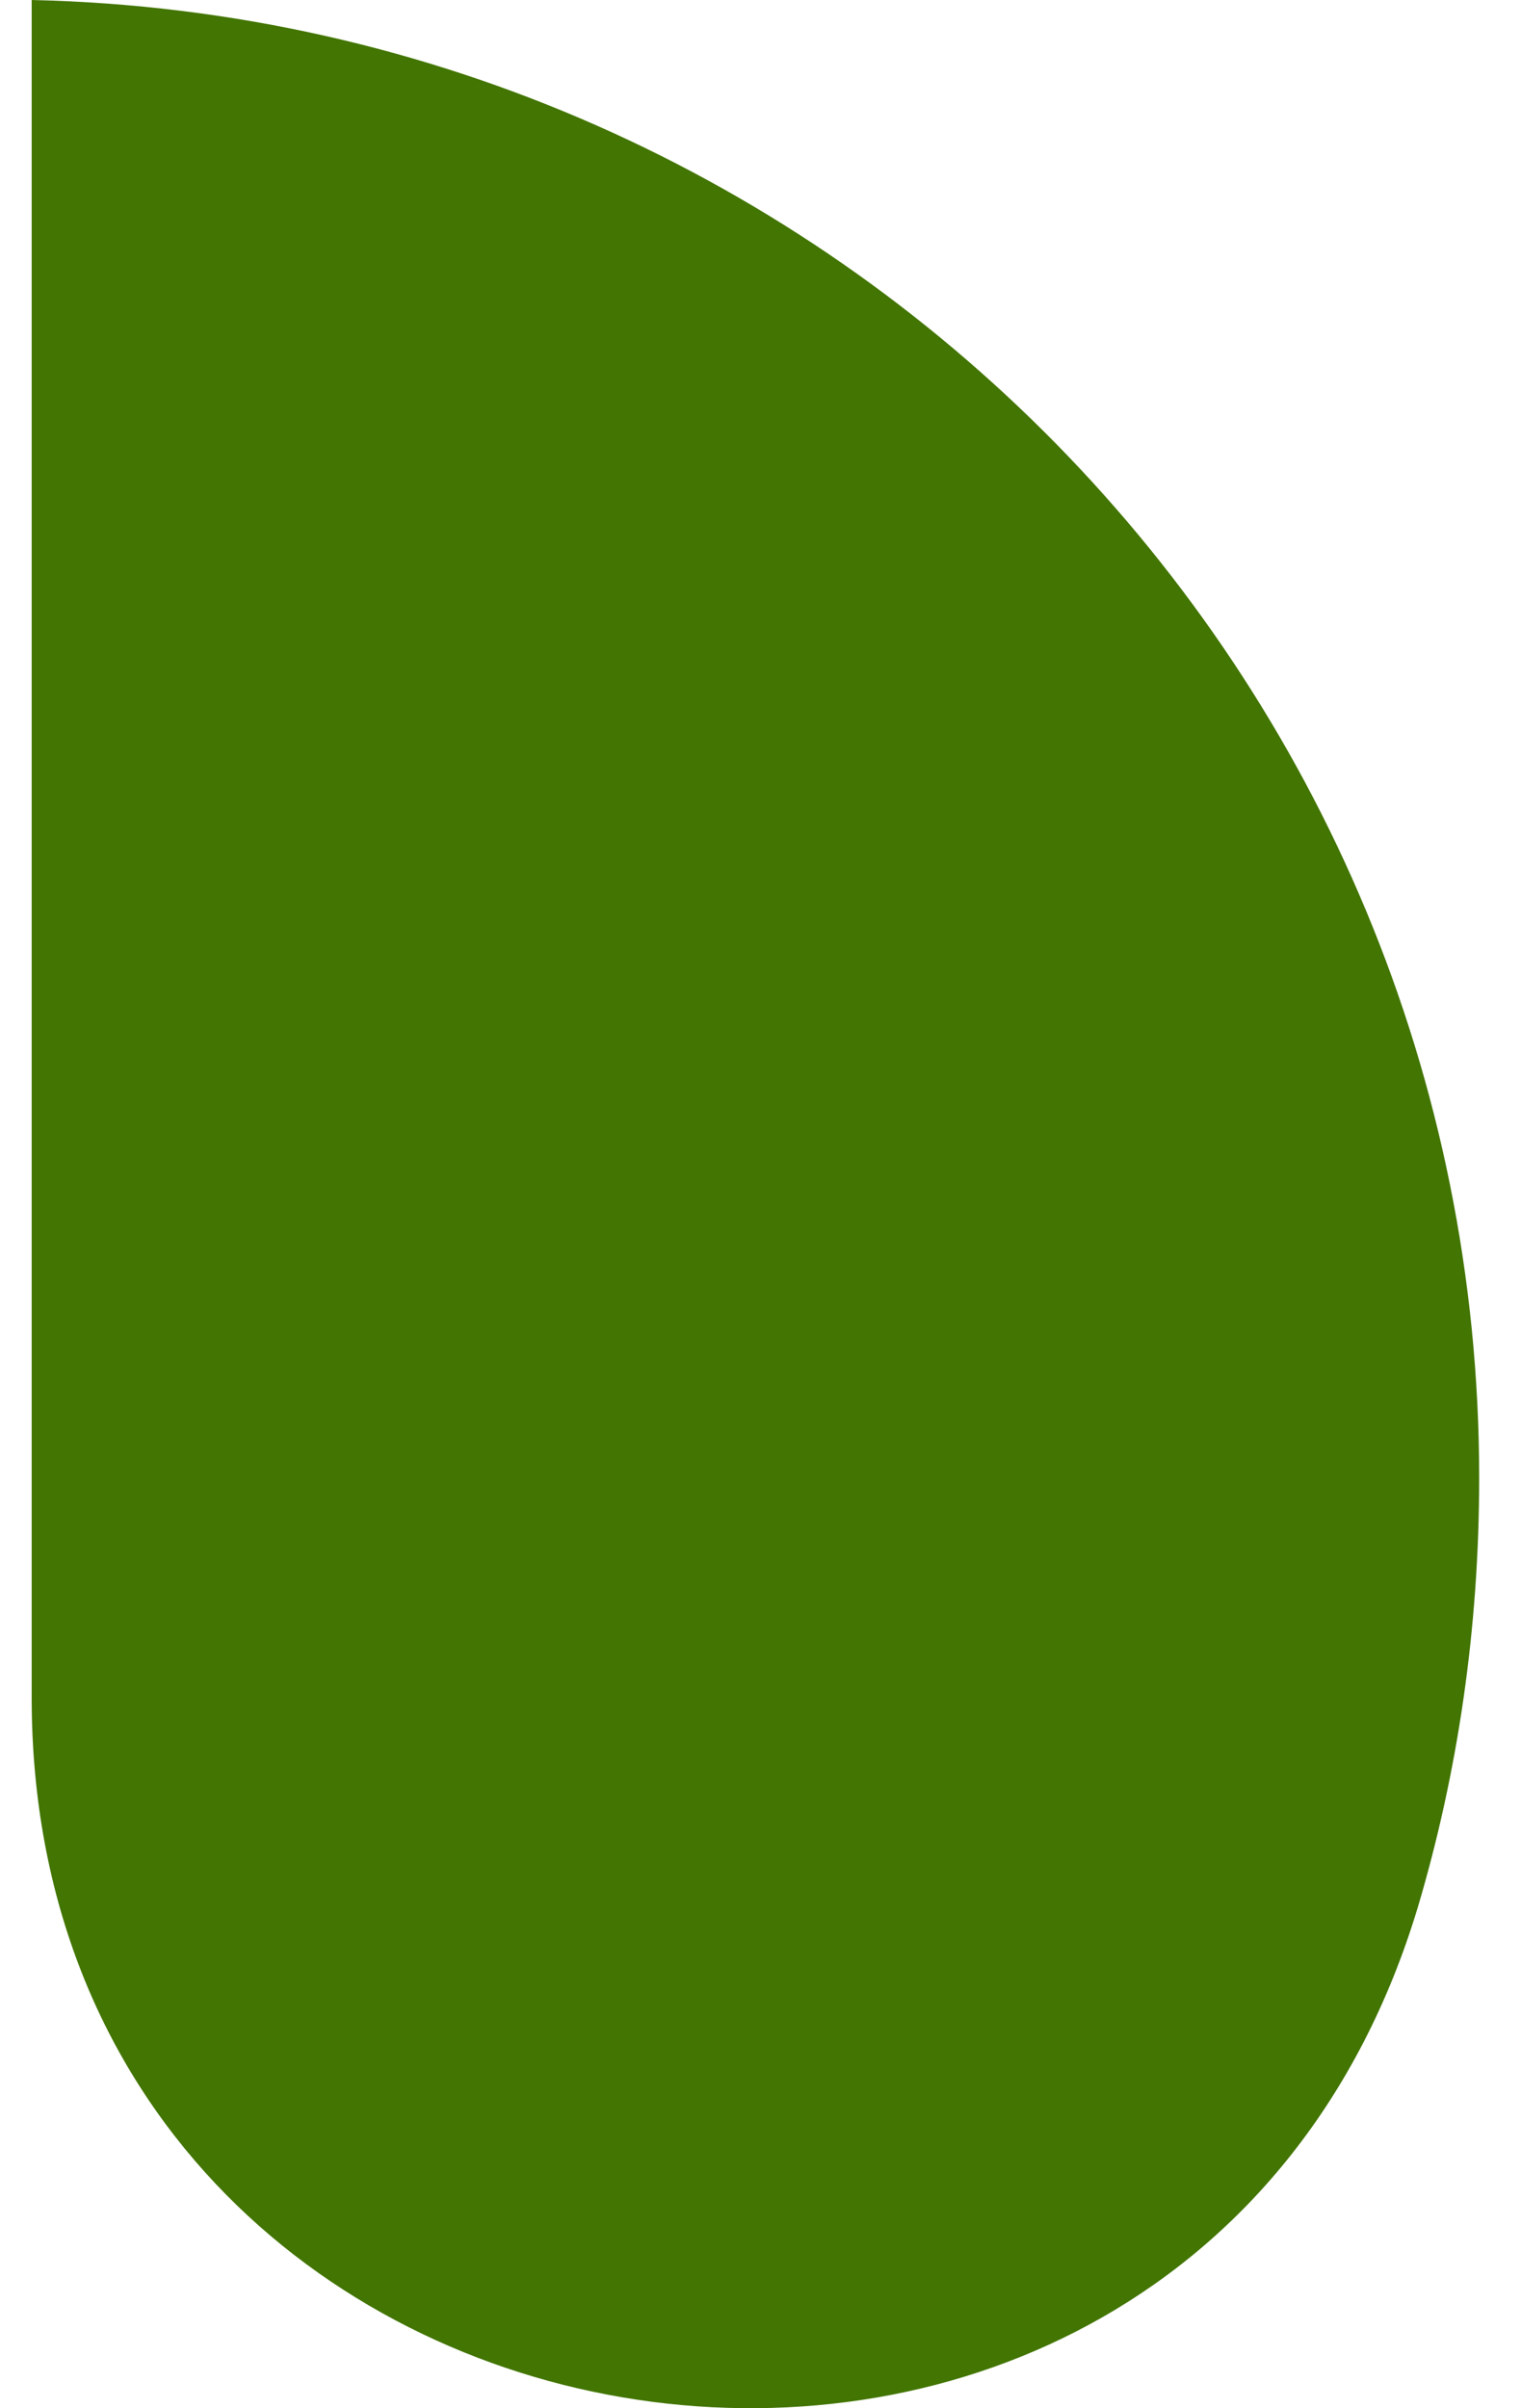
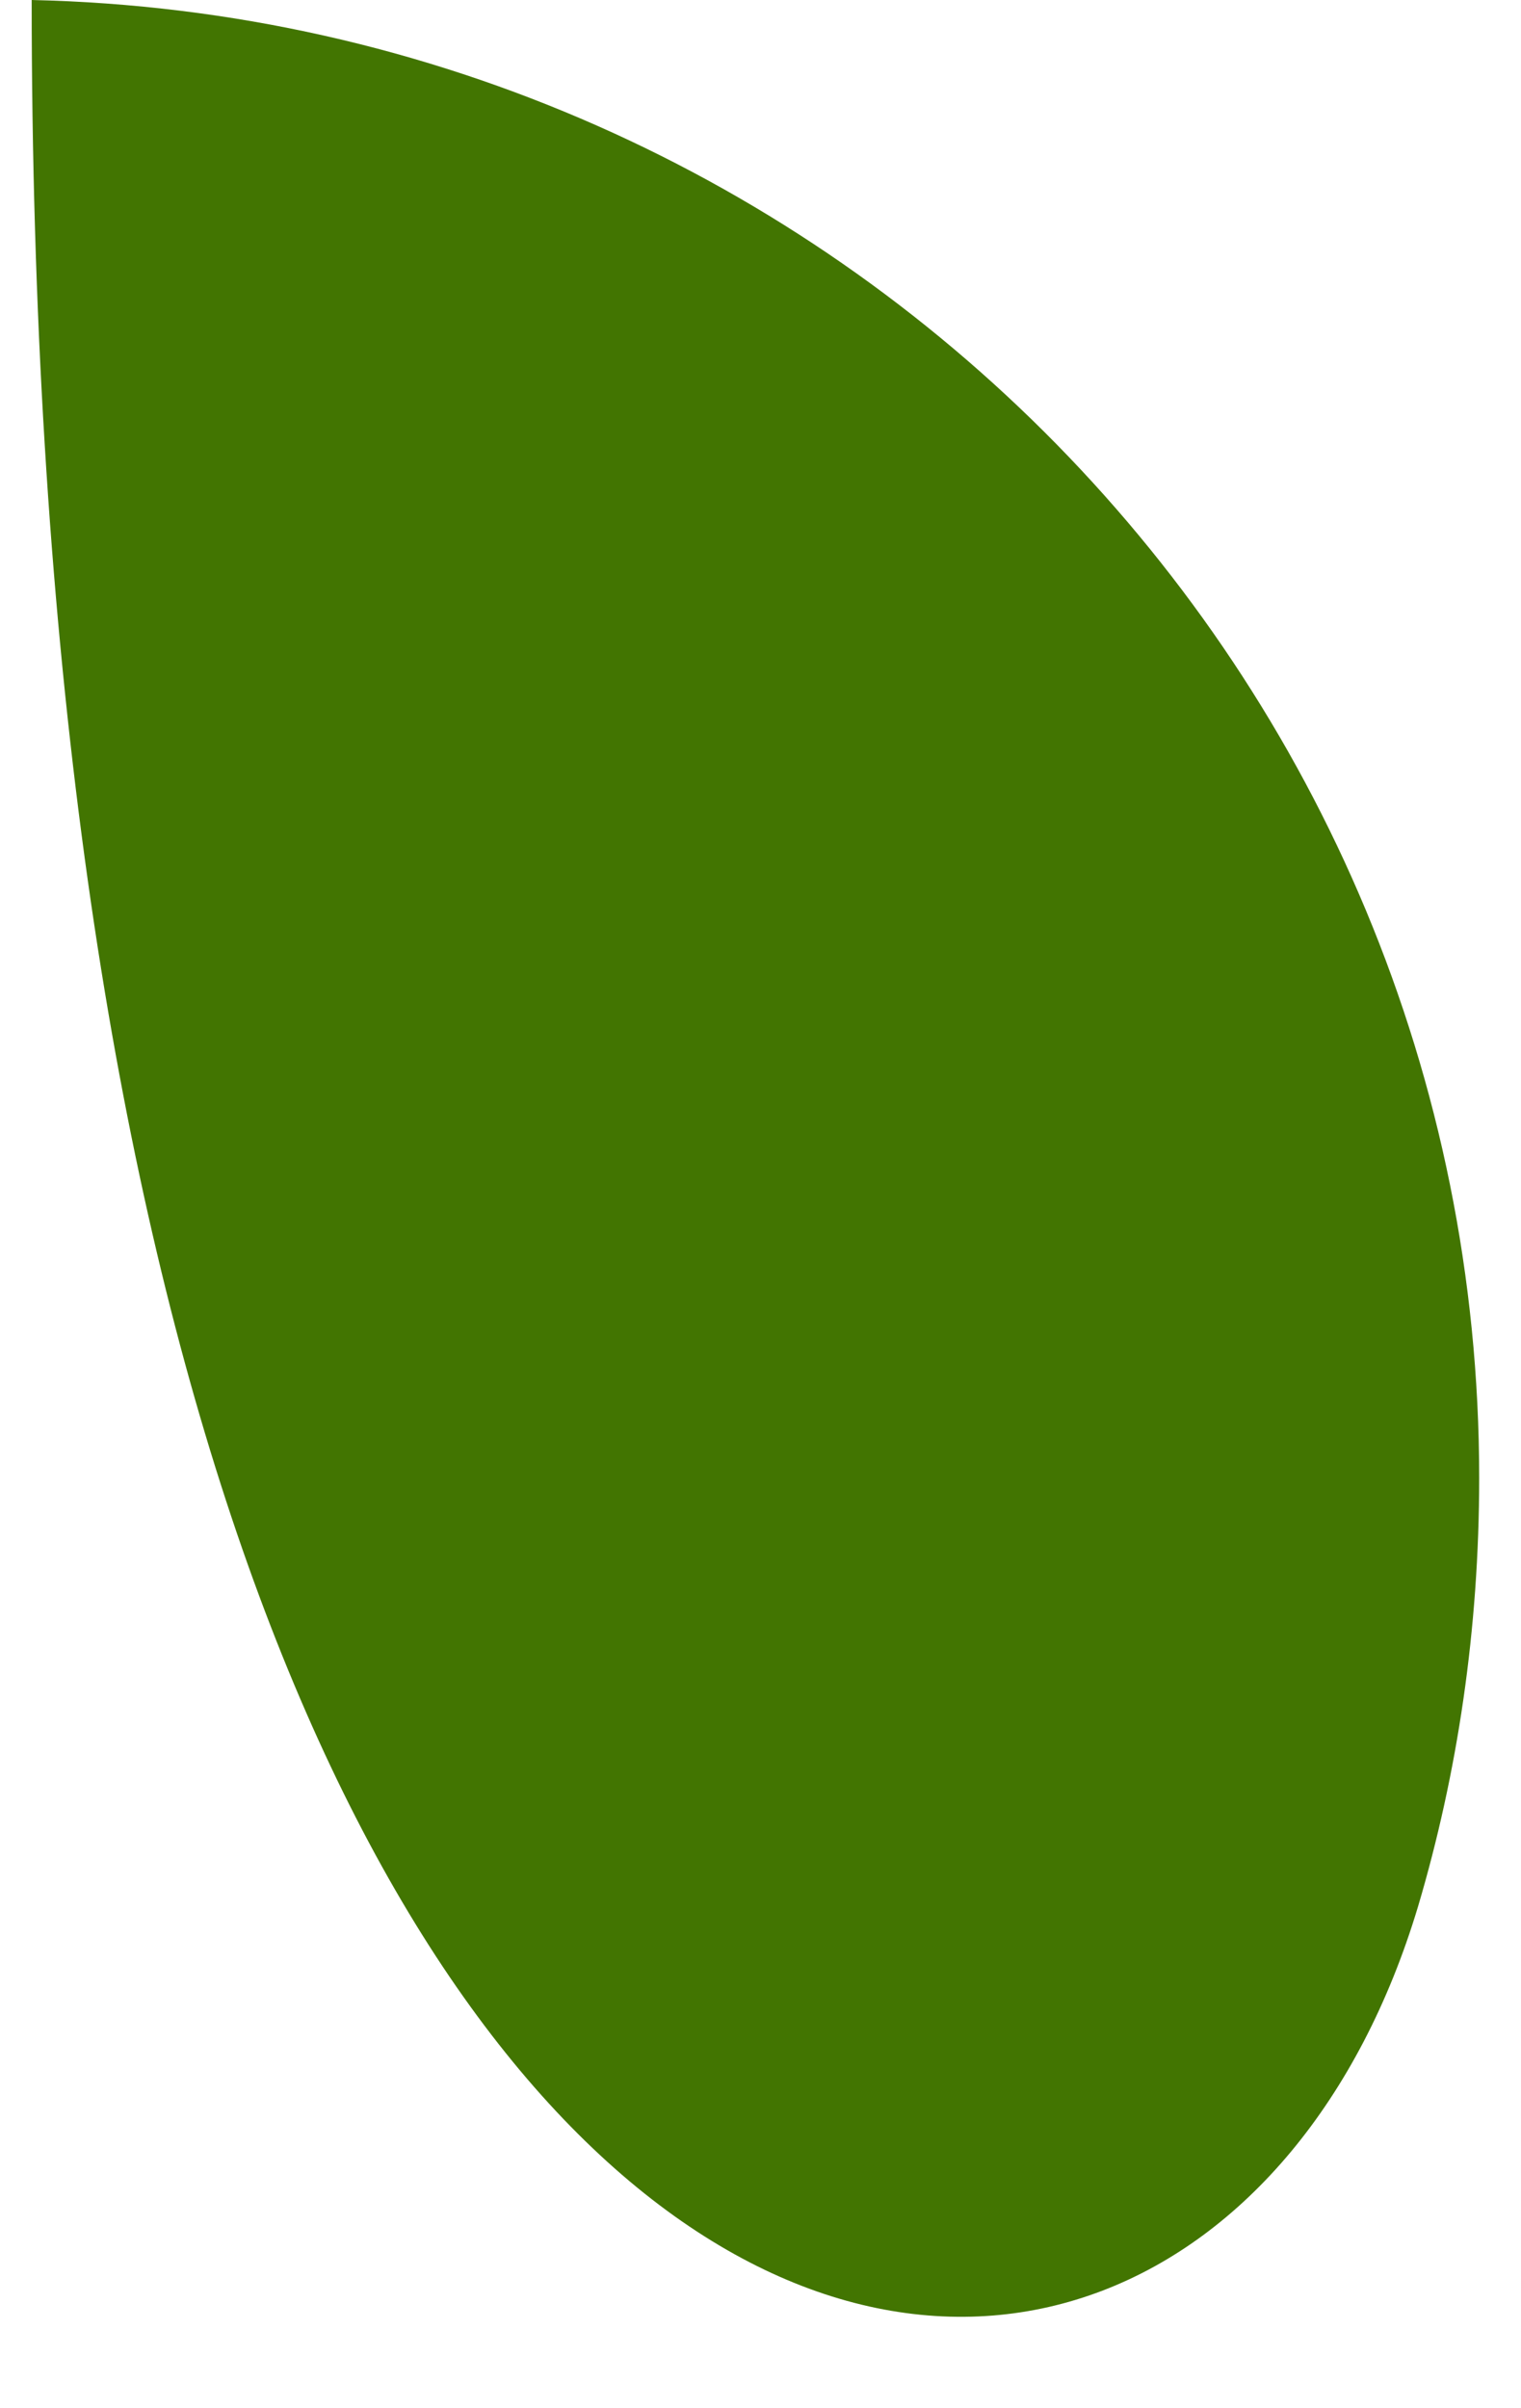
<svg xmlns="http://www.w3.org/2000/svg" width="24" height="38" viewBox="0 0 24 38" fill="none">
-   <path d="M22.374 30.088C22.999 27.983 23.34 25.708 23.34 23.319C23.34 10.636 13.17 0.284 0.5 0V26.789C0.5 39.643 18.681 42.373 22.374 30.088Z" fill="#427501" />
+   <path d="M22.374 30.088C22.999 27.983 23.34 25.708 23.34 23.319C23.34 10.636 13.17 0.284 0.5 0C0.5 39.643 18.681 42.373 22.374 30.088Z" fill="#427501" />
</svg>